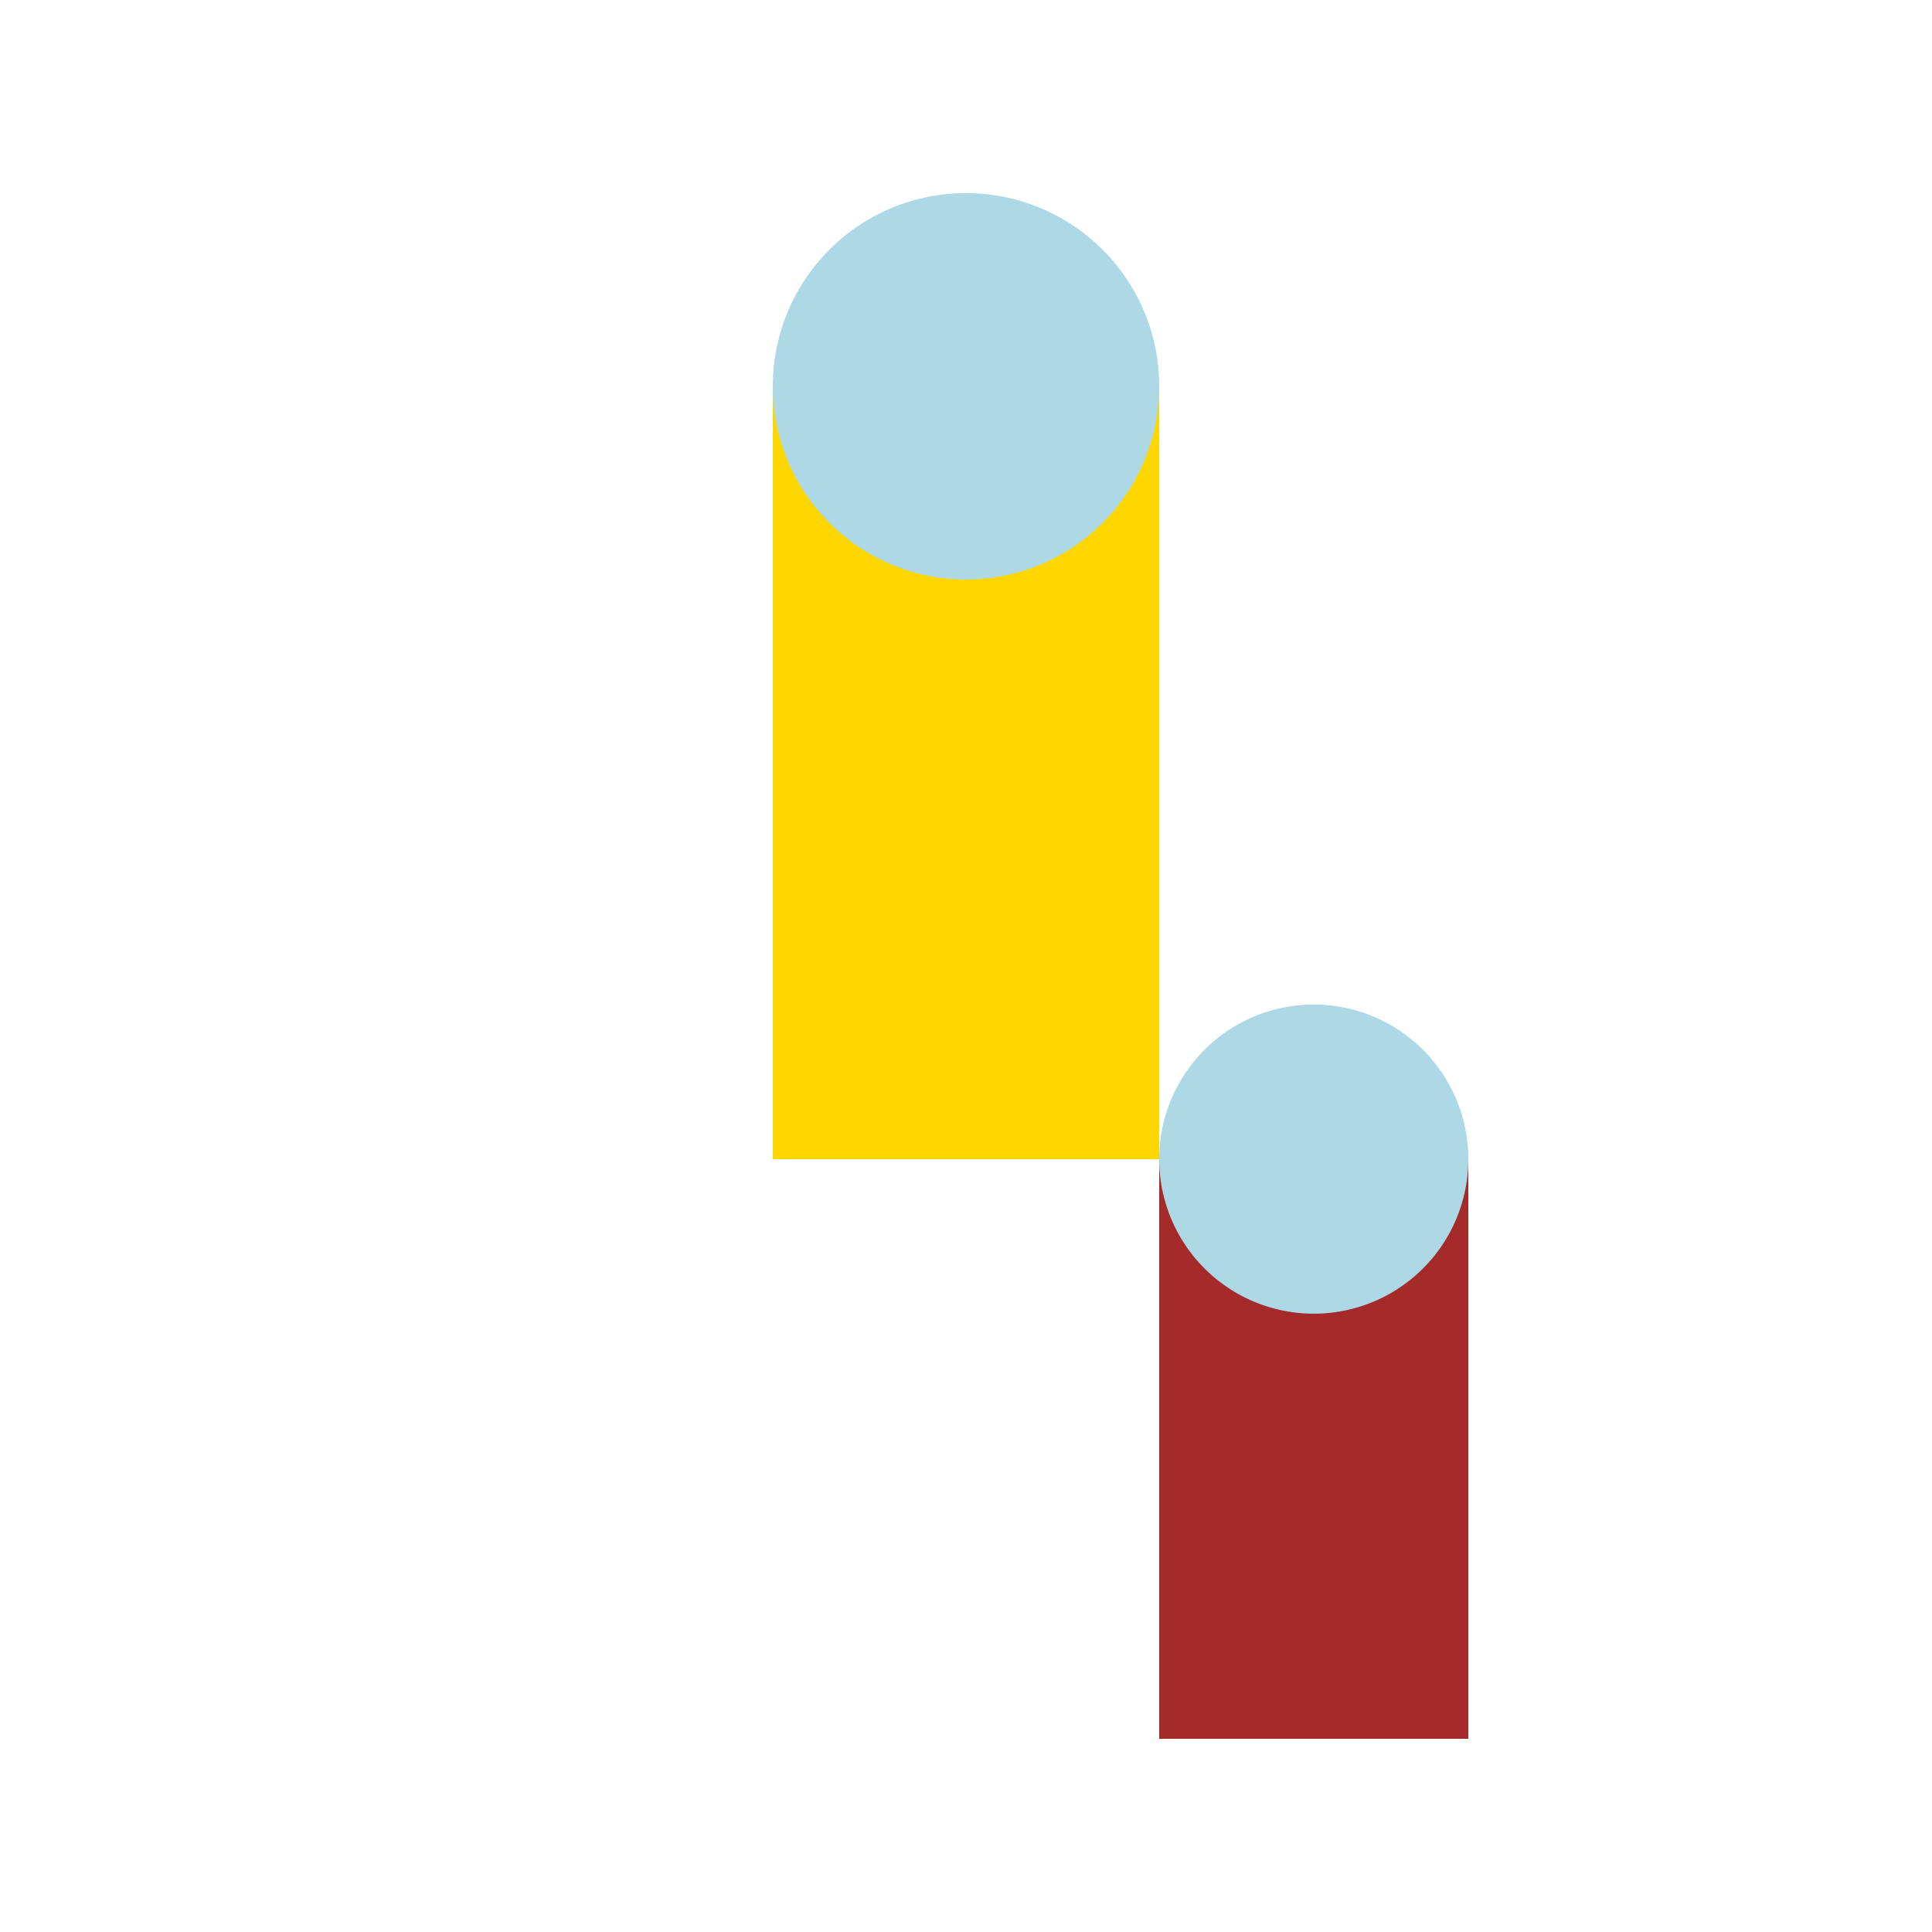
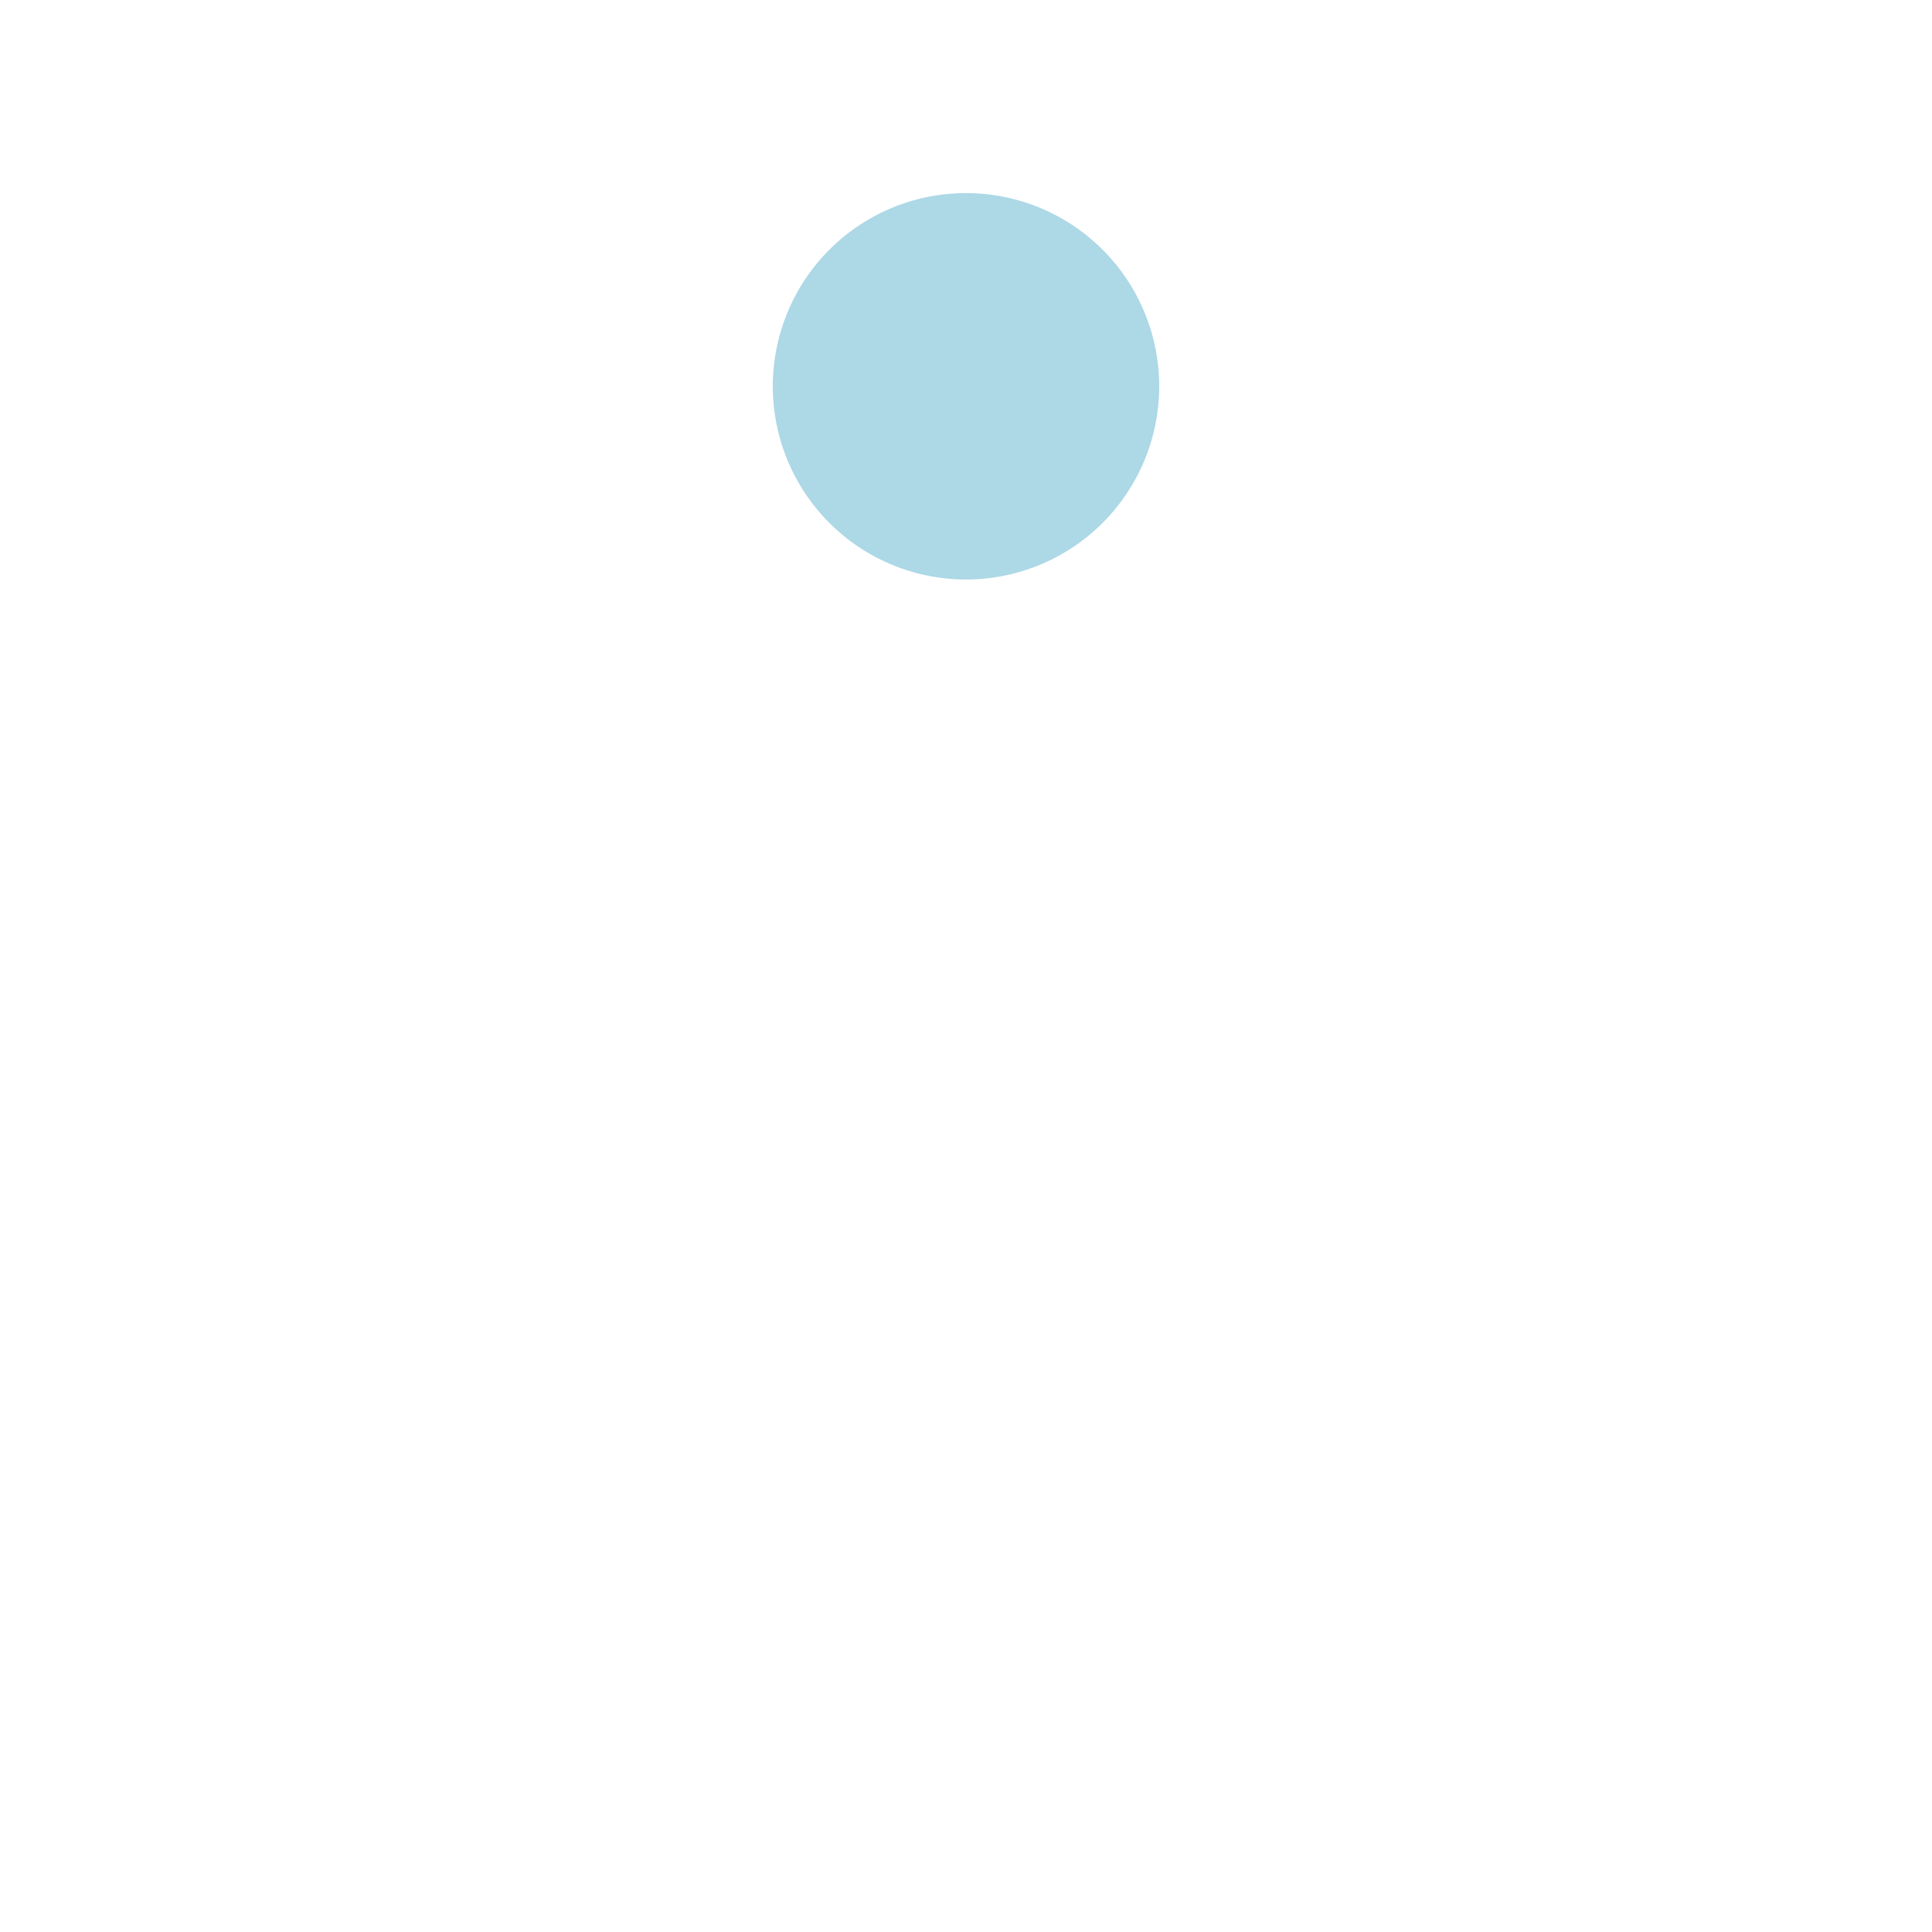
<svg xmlns="http://www.w3.org/2000/svg" width="500" height="500">
  <defs />
  <g>
-     <path fill="rgb(255, 215, 0)" stroke="none" paint-order="stroke fill markers" d=" M 200 100 L 300 100 L 300 300 L 200 300 L 200 100 Z" />
    <path fill="rgb(173, 216, 230)" stroke="none" paint-order="stroke fill markers" d=" M 300 100 A 50 50 0 1 1 300 99.95" />
-     <path fill="rgb(165, 42, 42)" stroke="none" paint-order="stroke fill markers" d=" M 300 300 L 380 300 L 380 450 L 300 450 L 300 300 Z" />
-     <path fill="rgb(173, 216, 230)" stroke="none" paint-order="stroke fill markers" d=" M 380 300 A 40 40 0 1 1 380 299.96" />
  </g>
</svg>